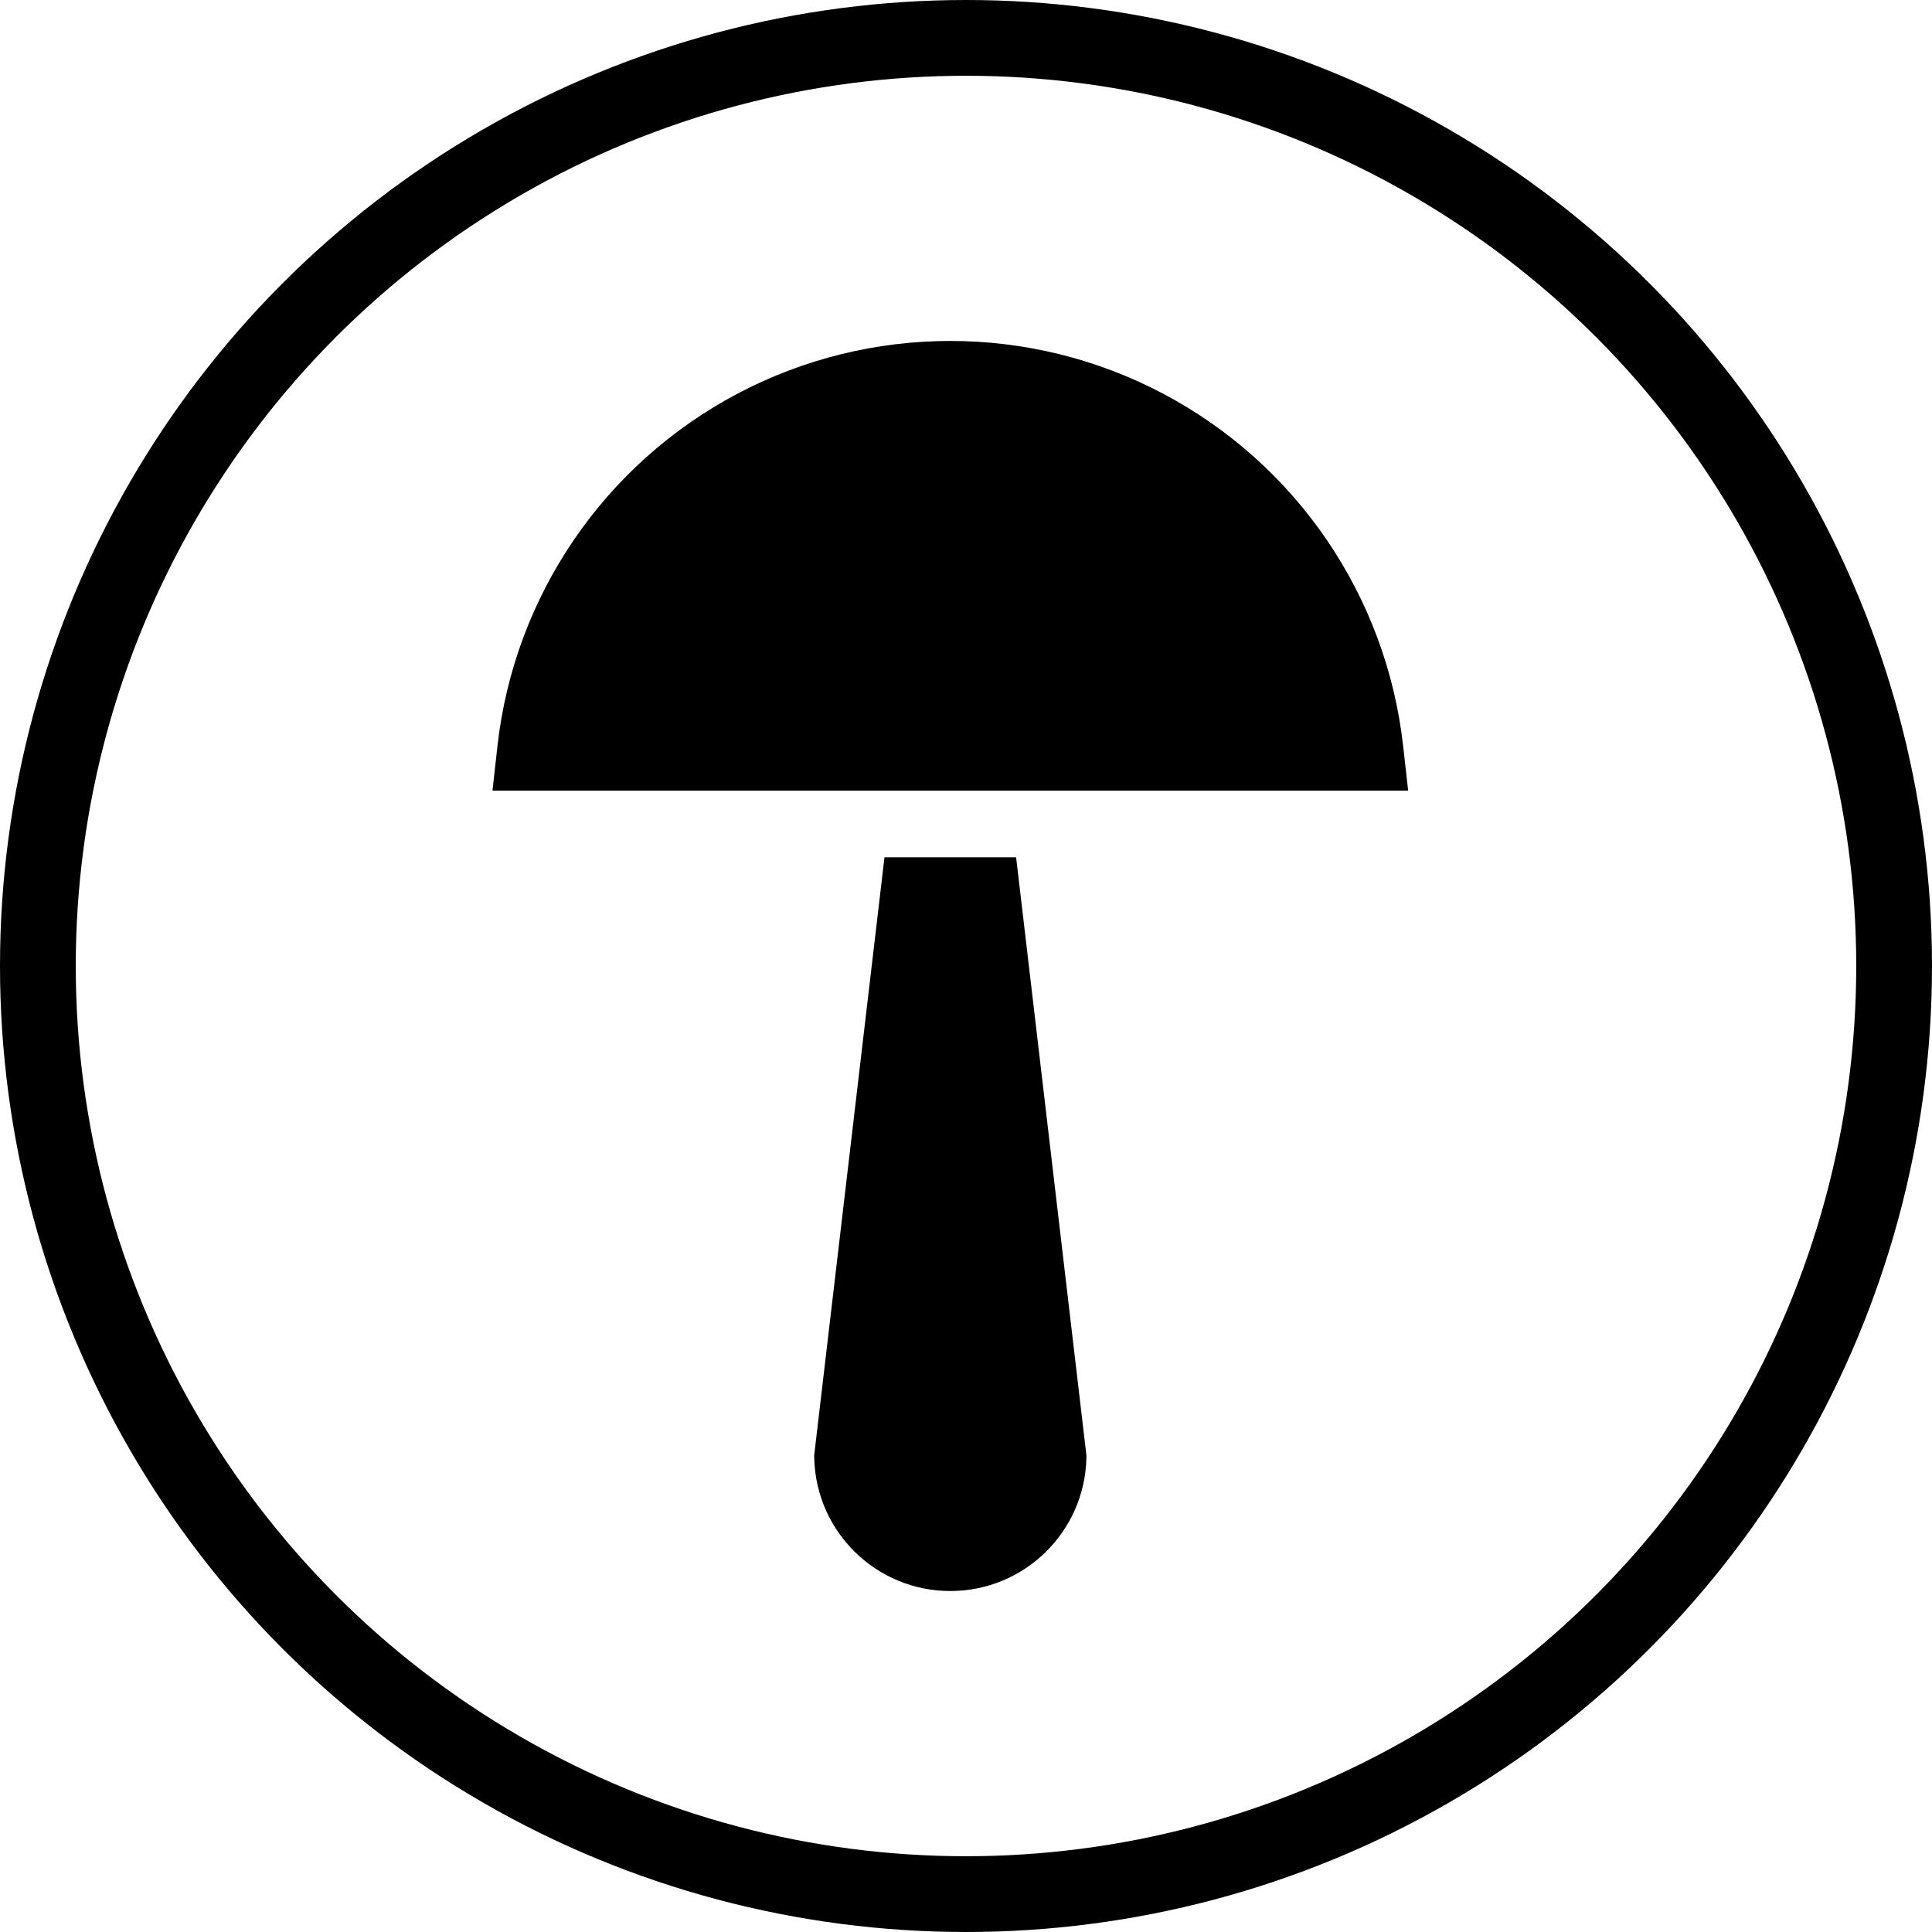
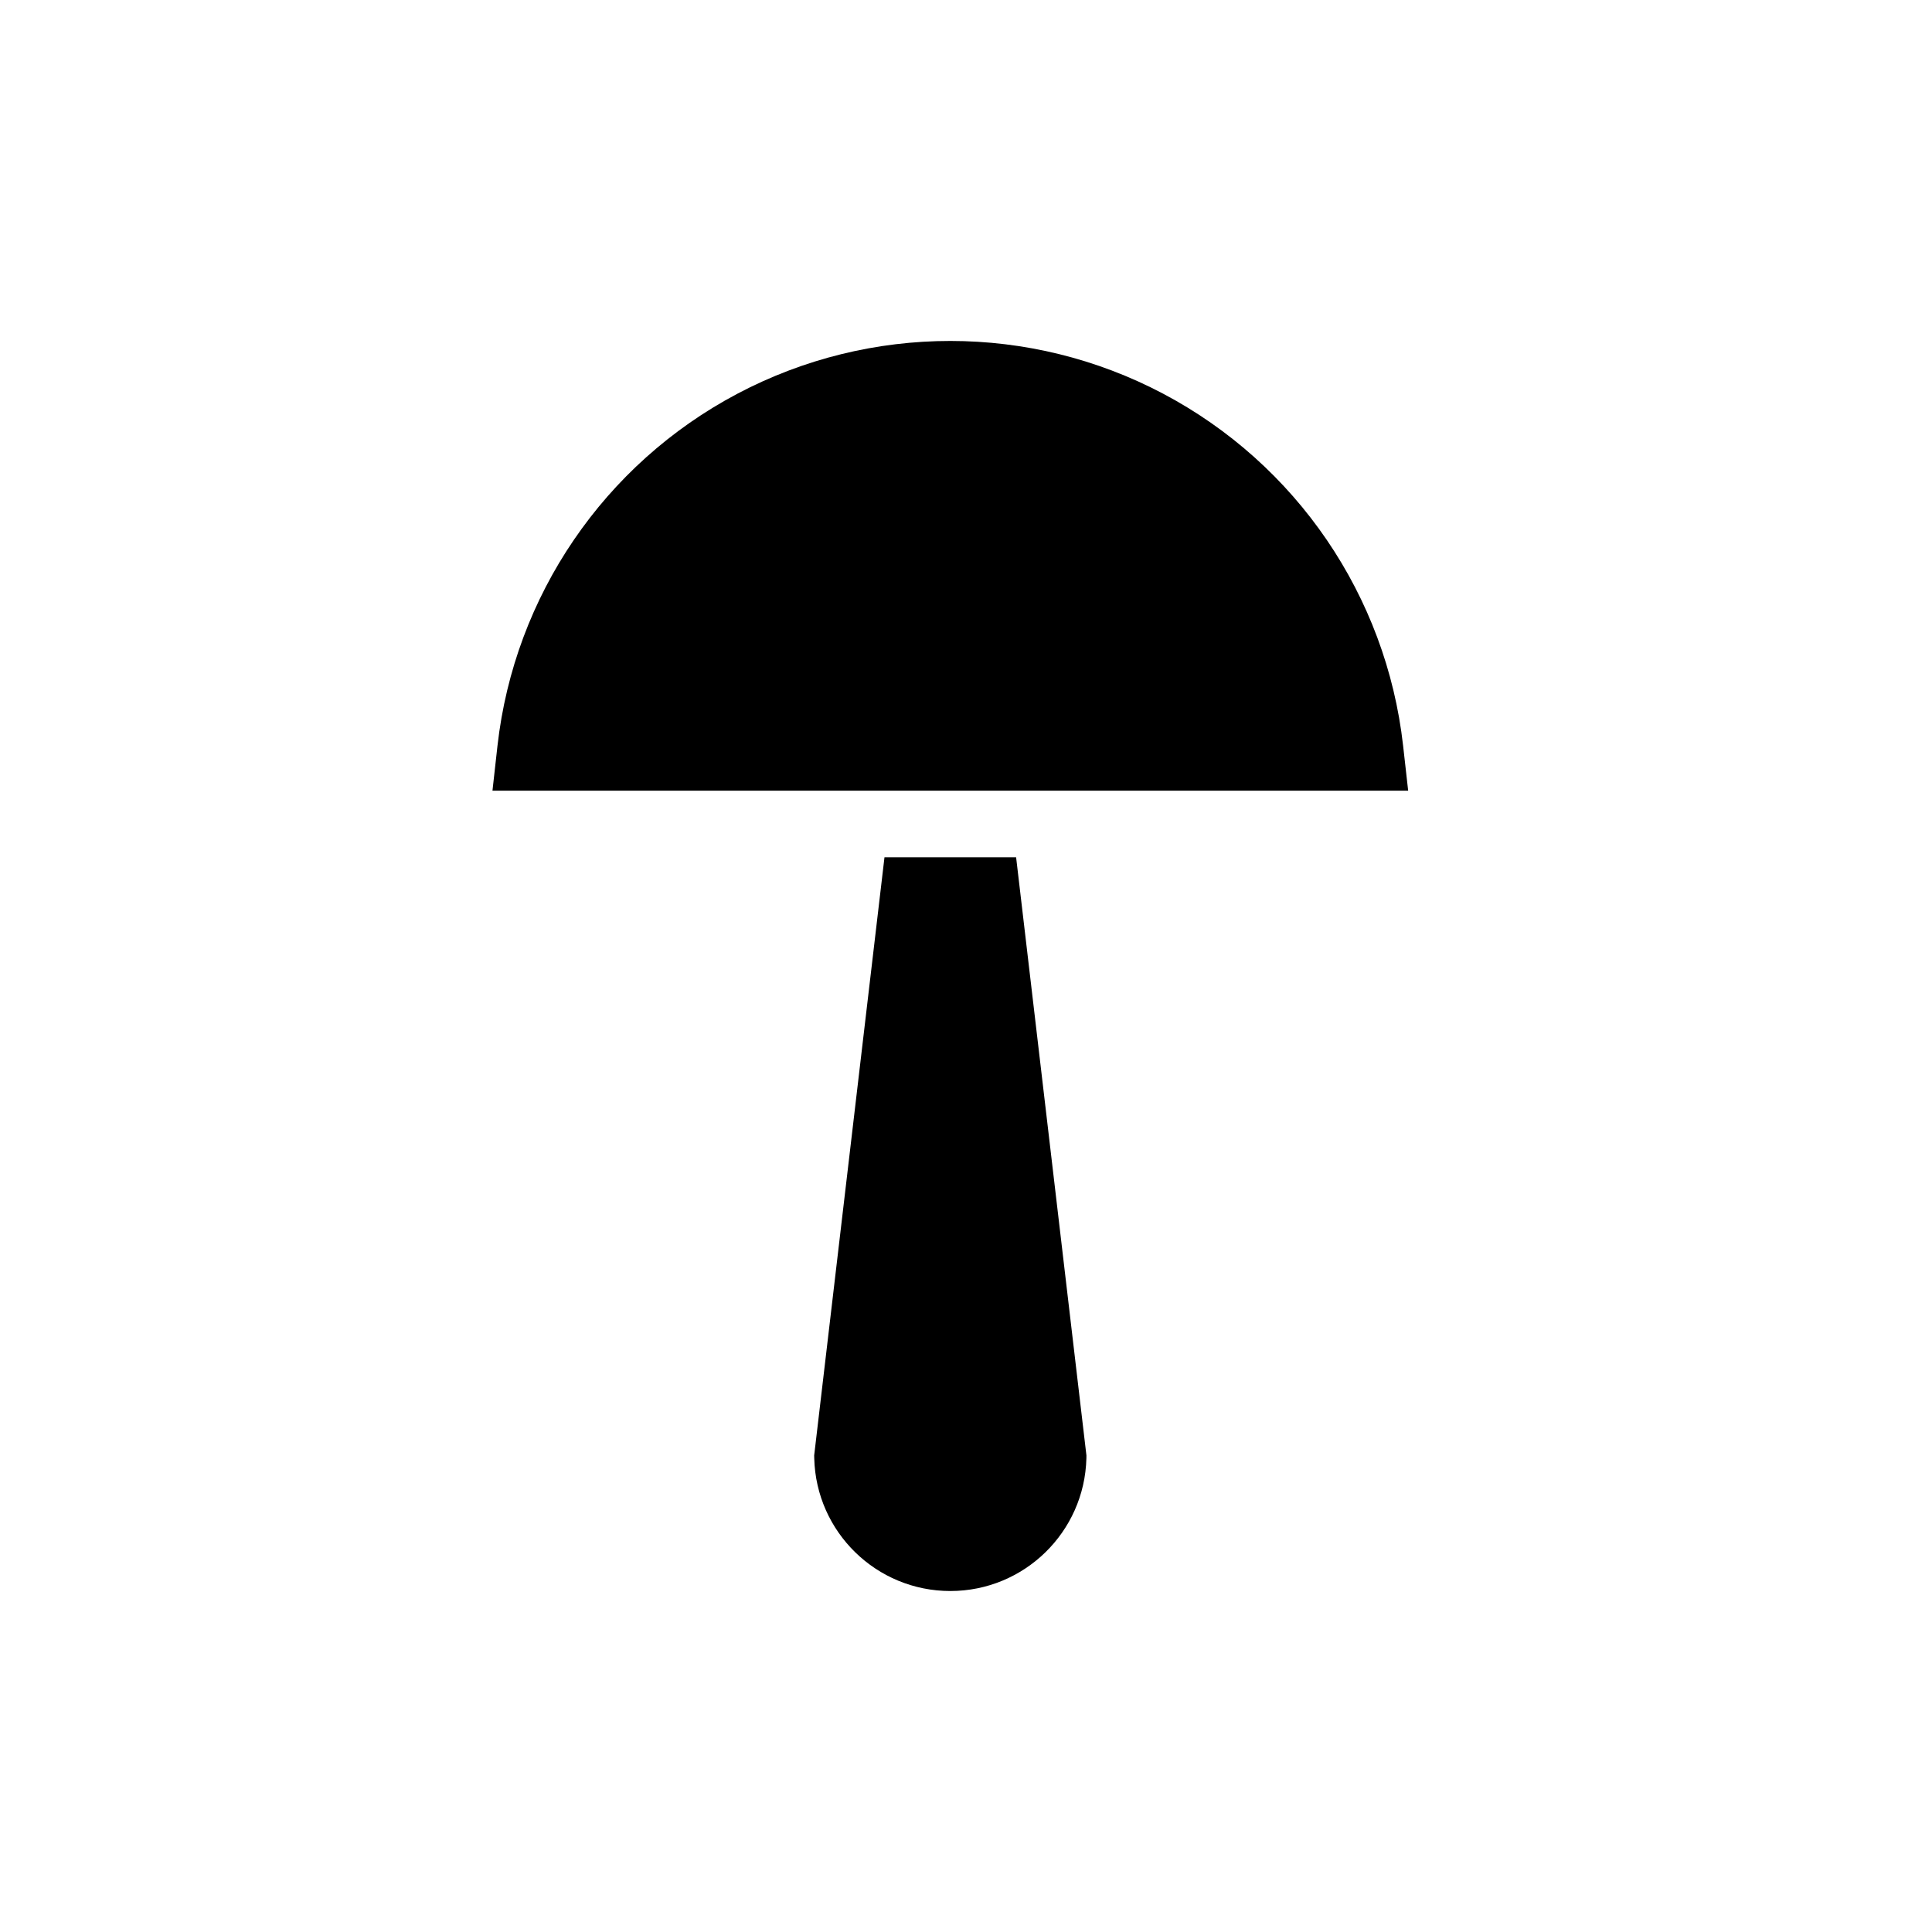
<svg xmlns="http://www.w3.org/2000/svg" width="51" height="51" viewBox="0 0 51 51" fill="none">
-   <circle cx="25.5" cy="25.5" r="24.5" stroke="black" stroke-width="2" />
  <path d="M23.348 22.631L21.501 38.345L21.492 38.42L21.494 38.496C21.543 40.445 23.137 41.999 25.086 41.999C27.035 41.999 28.629 40.445 28.678 38.496L28.679 38.42L26.823 22.631L23.348 22.631Z" fill="black" />
  <path d="M37.038 19.68C36.593 15.729 34.222 12.252 30.705 10.393C27.19 8.536 22.982 8.536 19.466 10.393C15.95 12.252 13.579 15.729 13.133 19.68L13 20.872H37.172L37.038 19.68Z" fill="black" />
</svg>